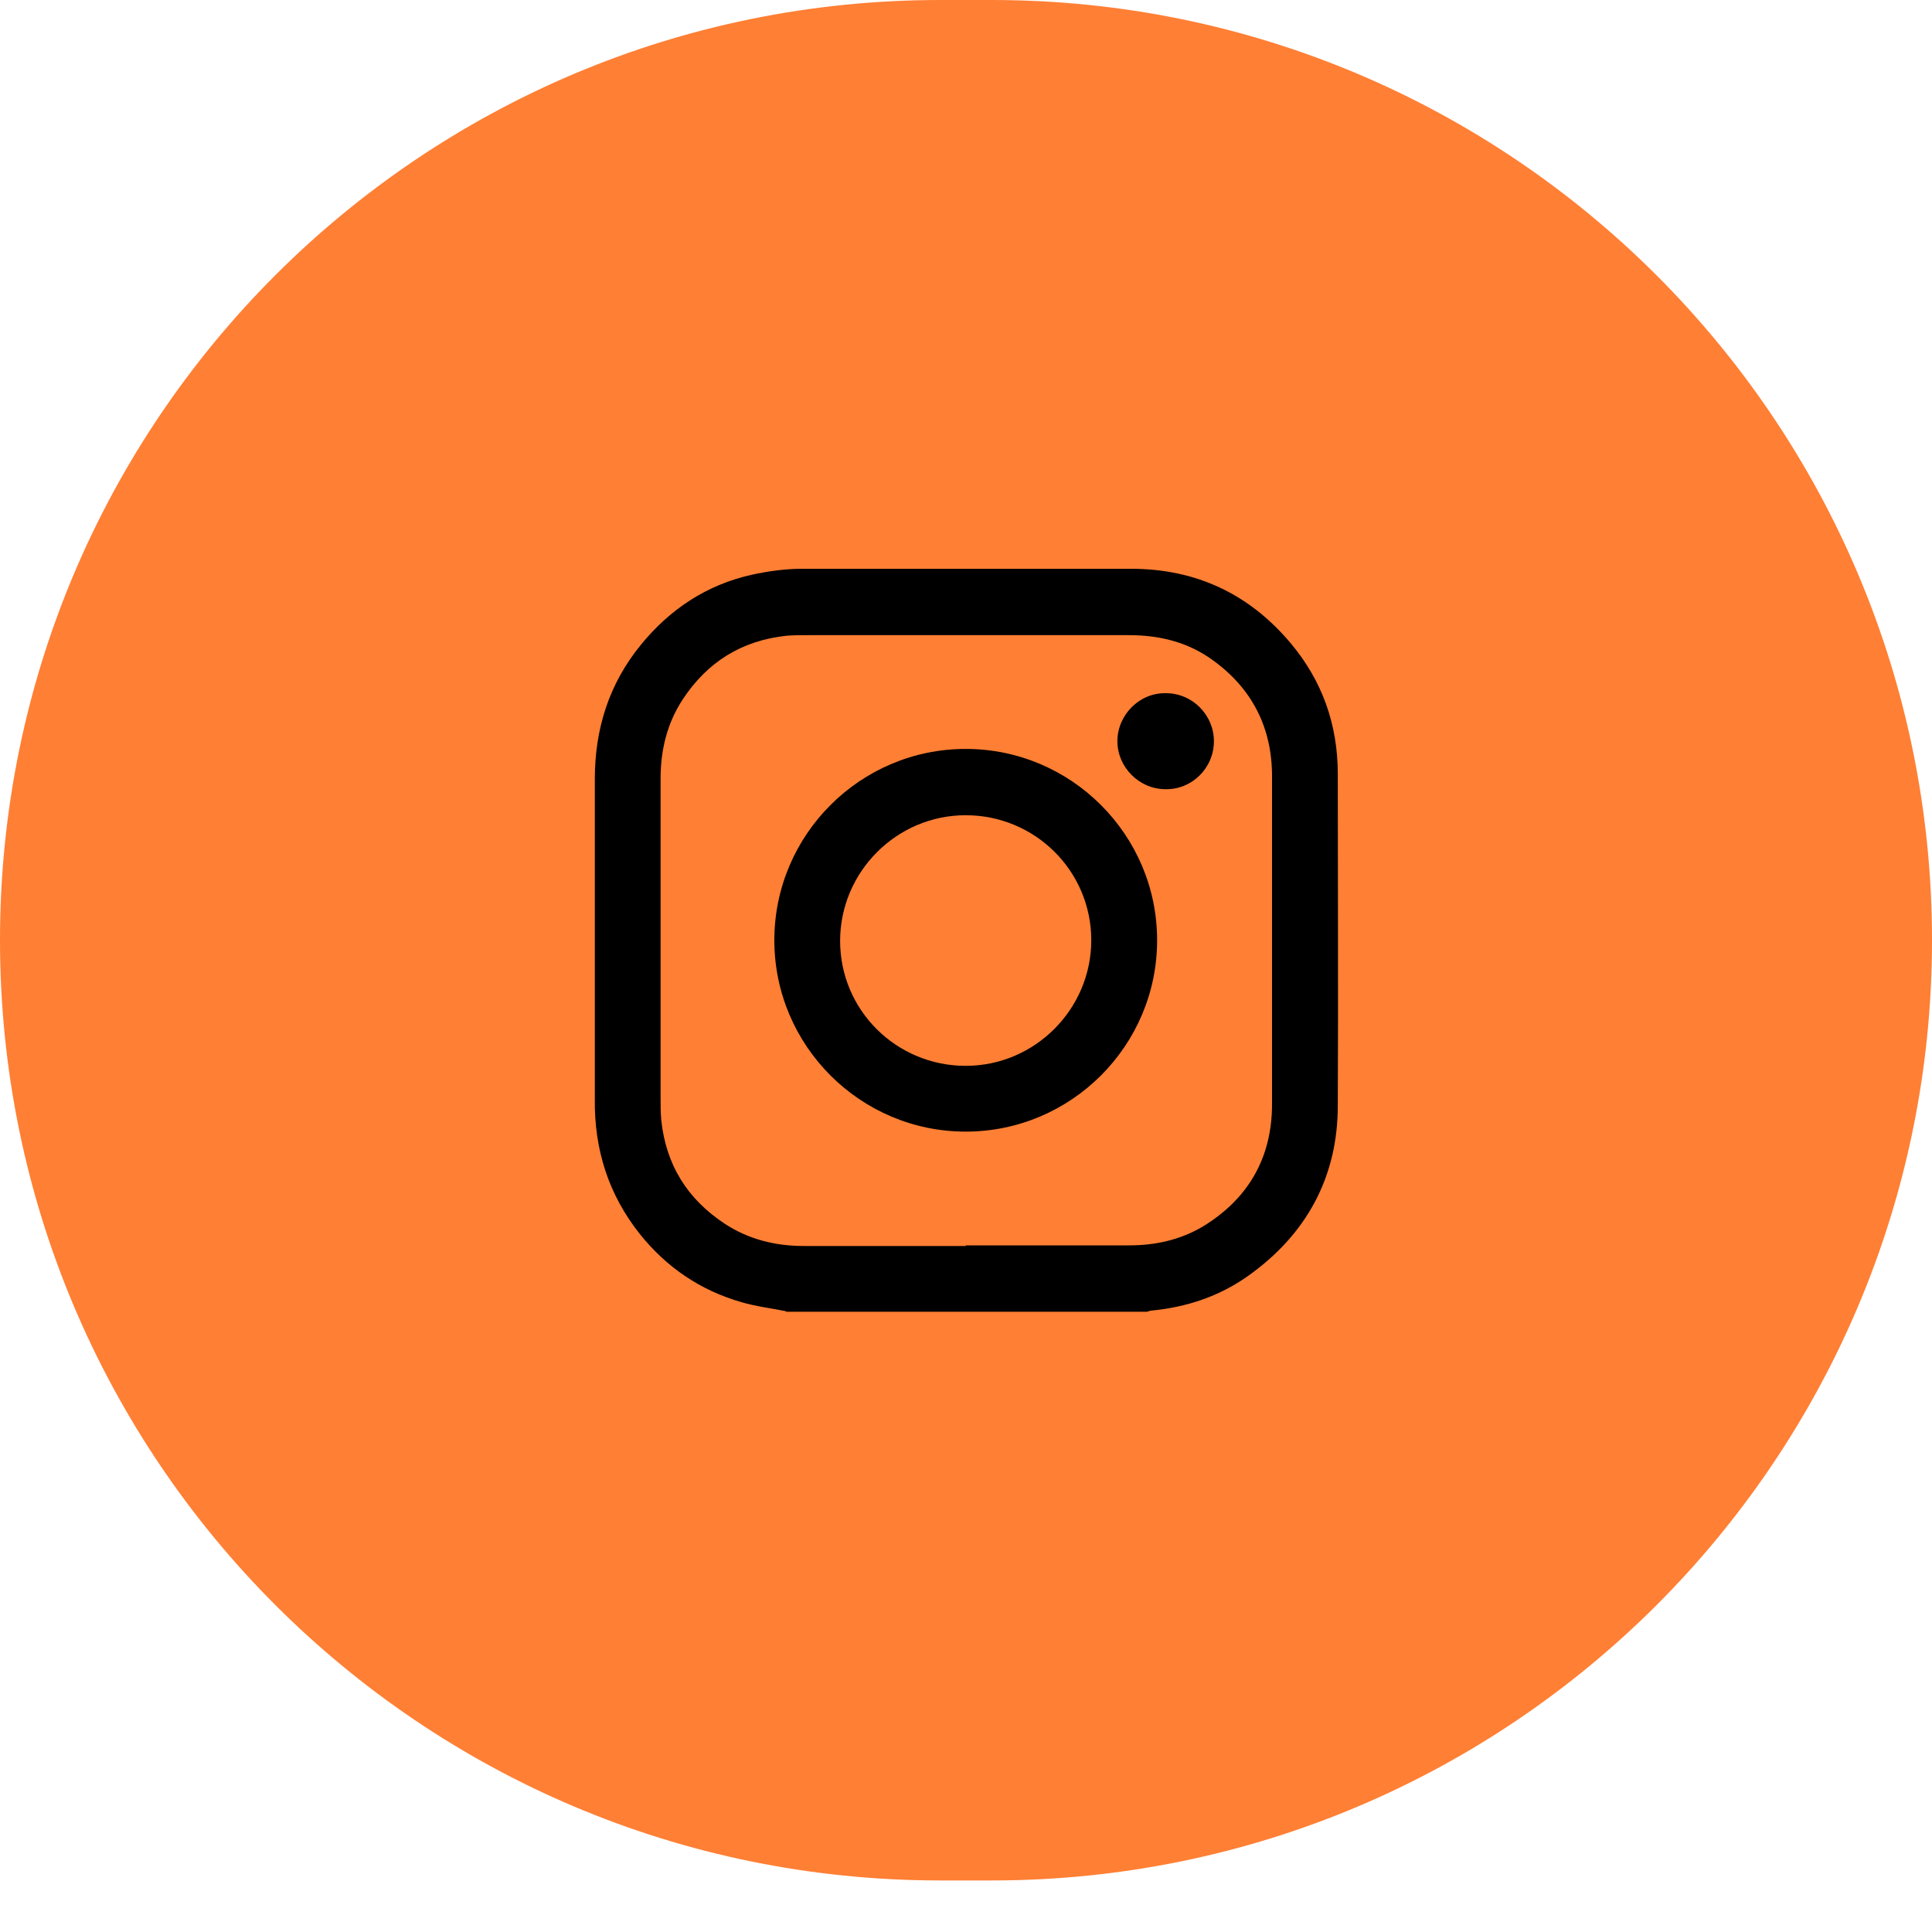
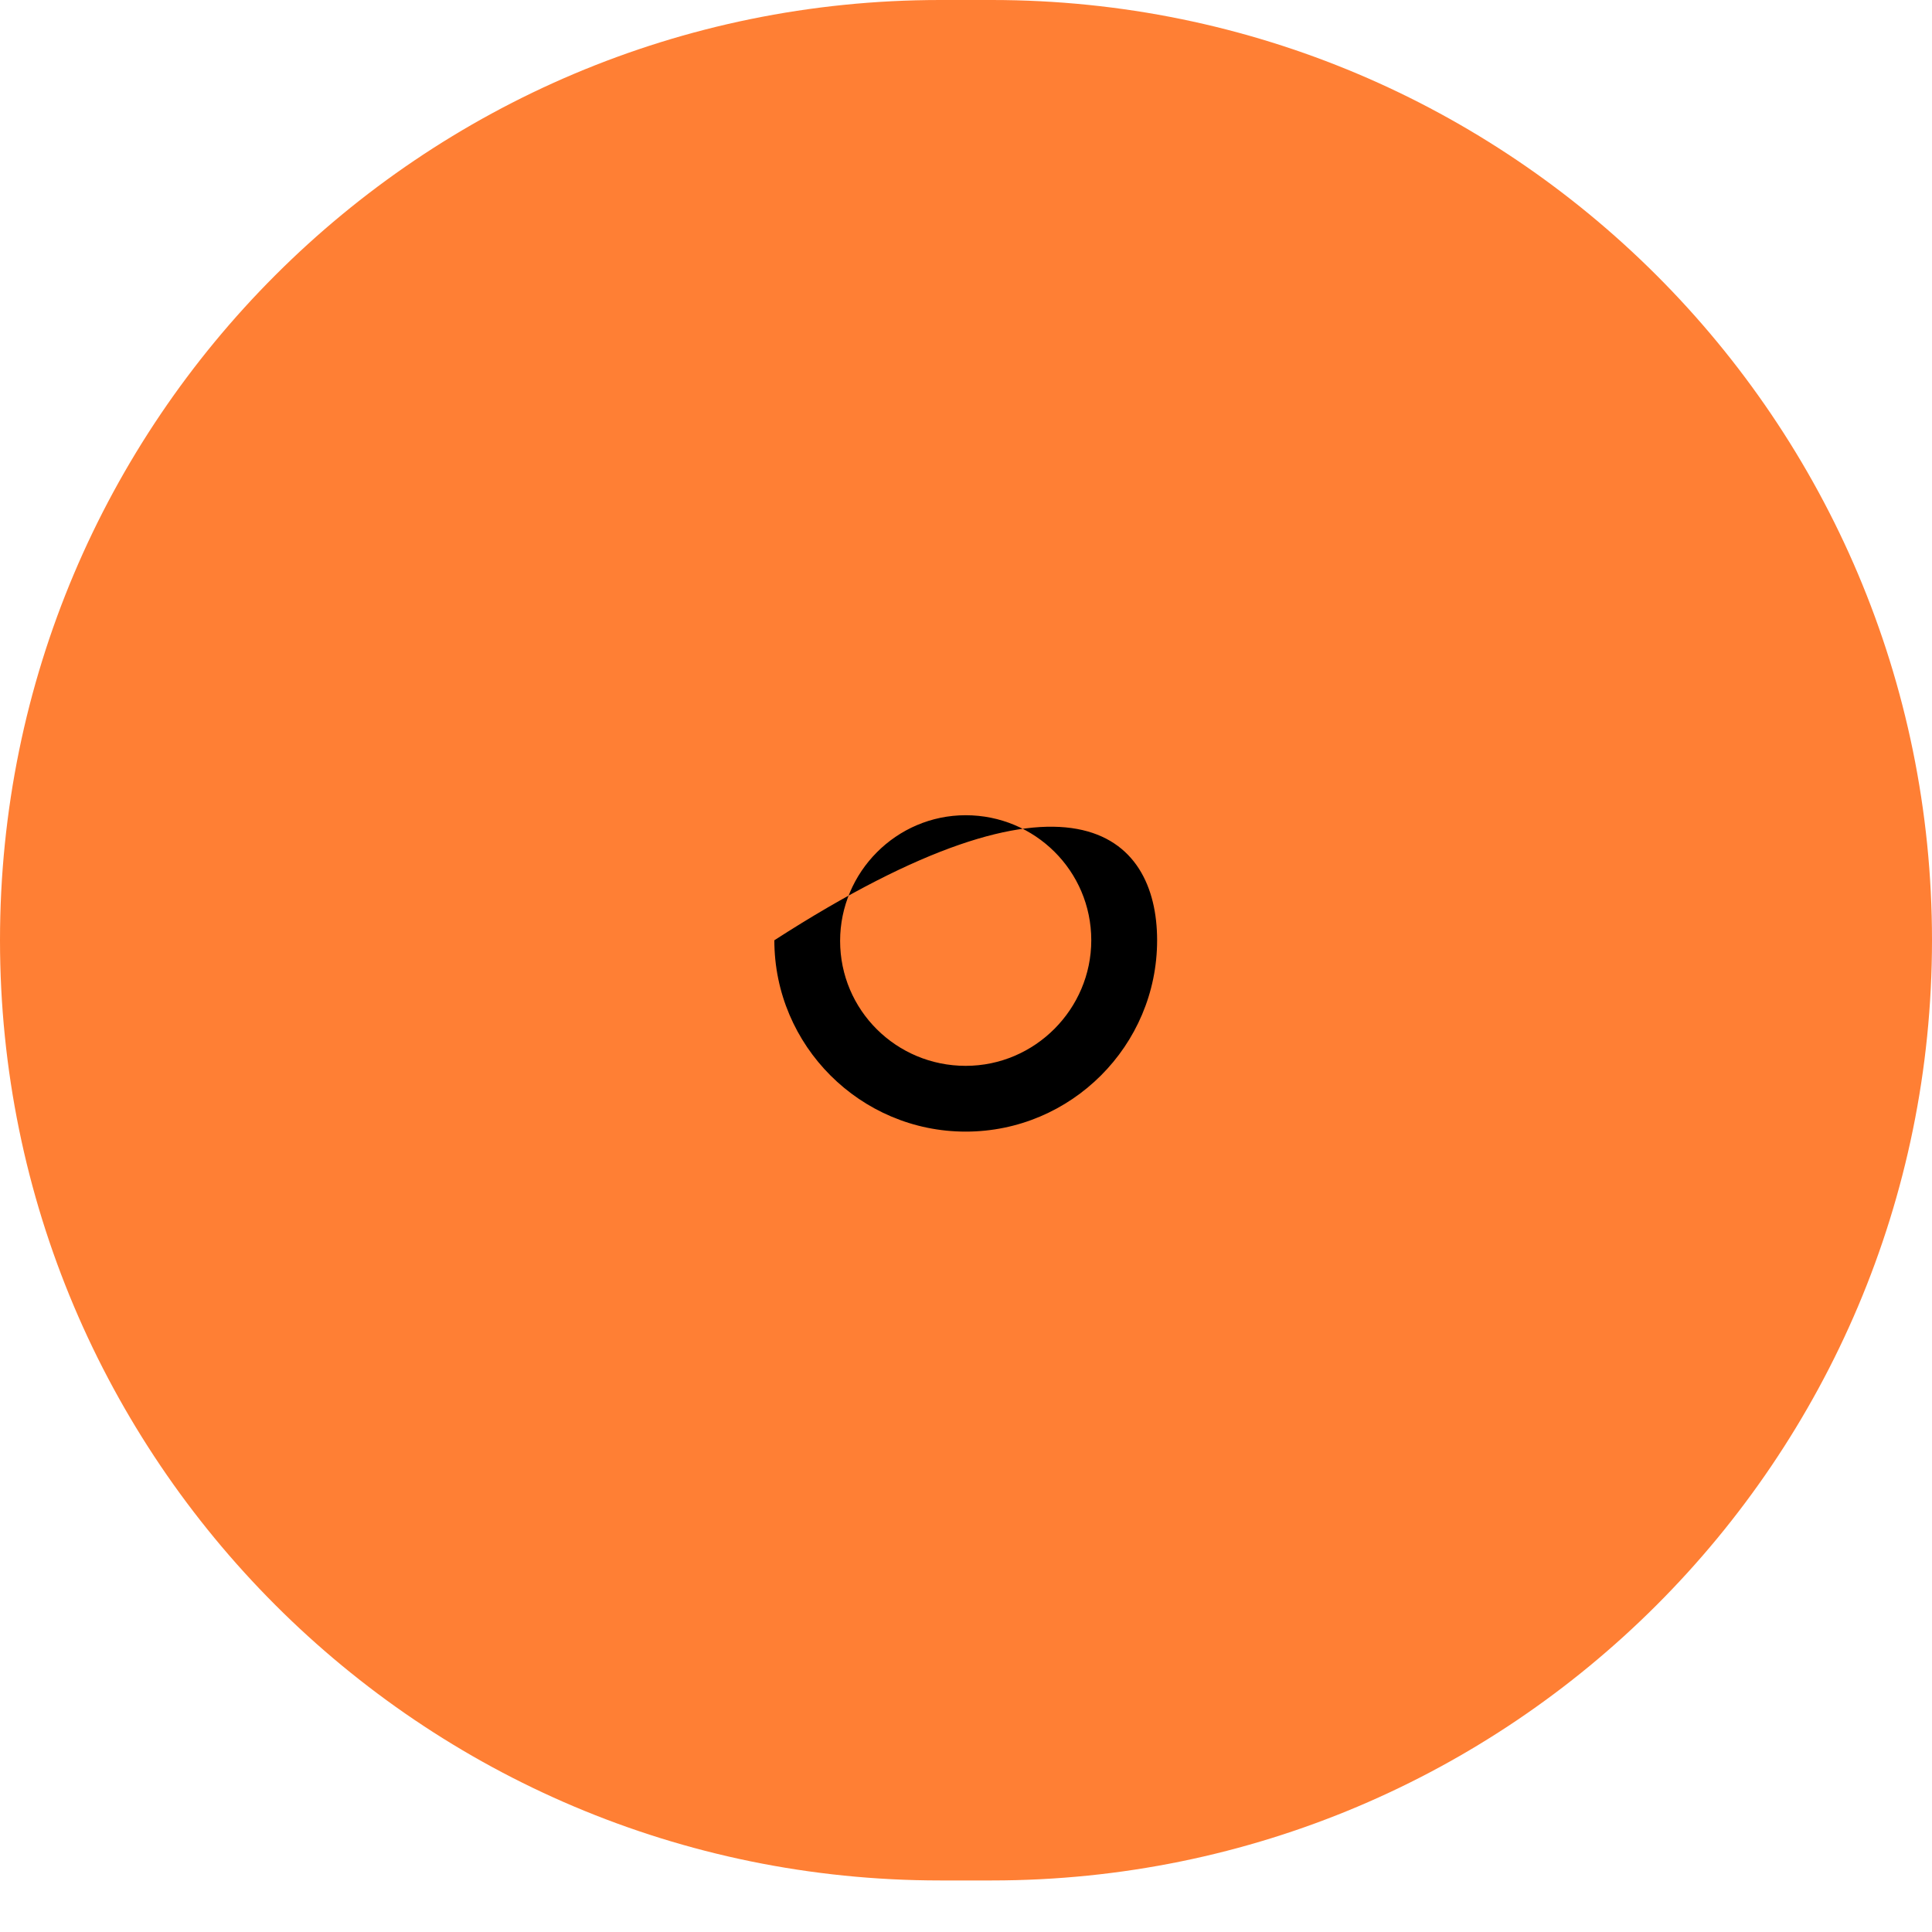
<svg xmlns="http://www.w3.org/2000/svg" width="25" height="25" viewBox="0 0 25 25" fill="none">
  <path d="M12.834 0H12.166C5.443 0 0 5.443 0 12.166C0 18.882 5.443 24.333 12.166 24.333H12.834C19.549 24.333 25 18.89 25 12.166C25 5.443 19.549 0 12.834 0Z" fill="#FF7F34" />
-   <path d="M10.166 16.966C9.974 16.928 9.782 16.905 9.598 16.851C9.062 16.698 8.625 16.399 8.28 15.969C7.873 15.456 7.689 14.873 7.697 14.222C7.697 12.841 7.697 11.462 7.697 10.082C7.697 9.43 7.881 8.847 8.295 8.341C8.671 7.881 9.146 7.567 9.729 7.437C9.943 7.391 10.158 7.36 10.38 7.36C11.799 7.36 13.217 7.36 14.635 7.36C15.471 7.36 16.161 7.682 16.697 8.318C17.111 8.809 17.311 9.376 17.311 10.02C17.311 11.446 17.318 12.88 17.311 14.306C17.311 15.233 16.904 15.977 16.145 16.514C15.777 16.774 15.363 16.912 14.911 16.958C14.888 16.958 14.865 16.966 14.842 16.974H10.173L10.166 16.966ZM12.496 16.115C13.201 16.115 13.907 16.115 14.612 16.115C14.949 16.115 15.264 16.046 15.555 15.877C16.153 15.517 16.46 14.98 16.46 14.29C16.46 12.872 16.46 11.462 16.46 10.043C16.46 9.422 16.207 8.916 15.701 8.548C15.379 8.311 15.011 8.219 14.612 8.219C13.232 8.219 11.852 8.219 10.465 8.219C10.373 8.219 10.273 8.219 10.181 8.226C9.598 8.288 9.154 8.564 8.832 9.054C8.632 9.361 8.548 9.706 8.548 10.074C8.548 11.446 8.548 12.826 8.548 14.198C8.548 14.298 8.548 14.39 8.556 14.49C8.617 15.072 8.893 15.517 9.384 15.839C9.69 16.038 10.035 16.123 10.396 16.123C11.093 16.123 11.791 16.123 12.496 16.123V16.115Z" fill="black" />
-   <path d="M14.973 12.167C14.973 13.531 13.861 14.643 12.496 14.643C11.132 14.643 10.02 13.531 10.02 12.167C10.02 10.802 11.132 9.691 12.496 9.691C13.861 9.691 14.973 10.802 14.973 12.167ZM14.121 12.167C14.121 11.27 13.393 10.549 12.496 10.549C11.599 10.549 10.871 11.285 10.871 12.175C10.871 13.072 11.599 13.792 12.496 13.792C13.393 13.792 14.121 13.056 14.121 12.167Z" fill="black" />
-   <path d="M15.08 10.212C14.742 10.212 14.459 9.928 14.459 9.591C14.459 9.254 14.742 8.962 15.087 8.97C15.432 8.97 15.708 9.254 15.708 9.591C15.708 9.936 15.425 10.22 15.08 10.212Z" fill="black" />
+   <path d="M14.973 12.167C14.973 13.531 13.861 14.643 12.496 14.643C11.132 14.643 10.02 13.531 10.02 12.167C13.861 9.691 14.973 10.802 14.973 12.167ZM14.121 12.167C14.121 11.27 13.393 10.549 12.496 10.549C11.599 10.549 10.871 11.285 10.871 12.175C10.871 13.072 11.599 13.792 12.496 13.792C13.393 13.792 14.121 13.056 14.121 12.167Z" fill="black" />
</svg>